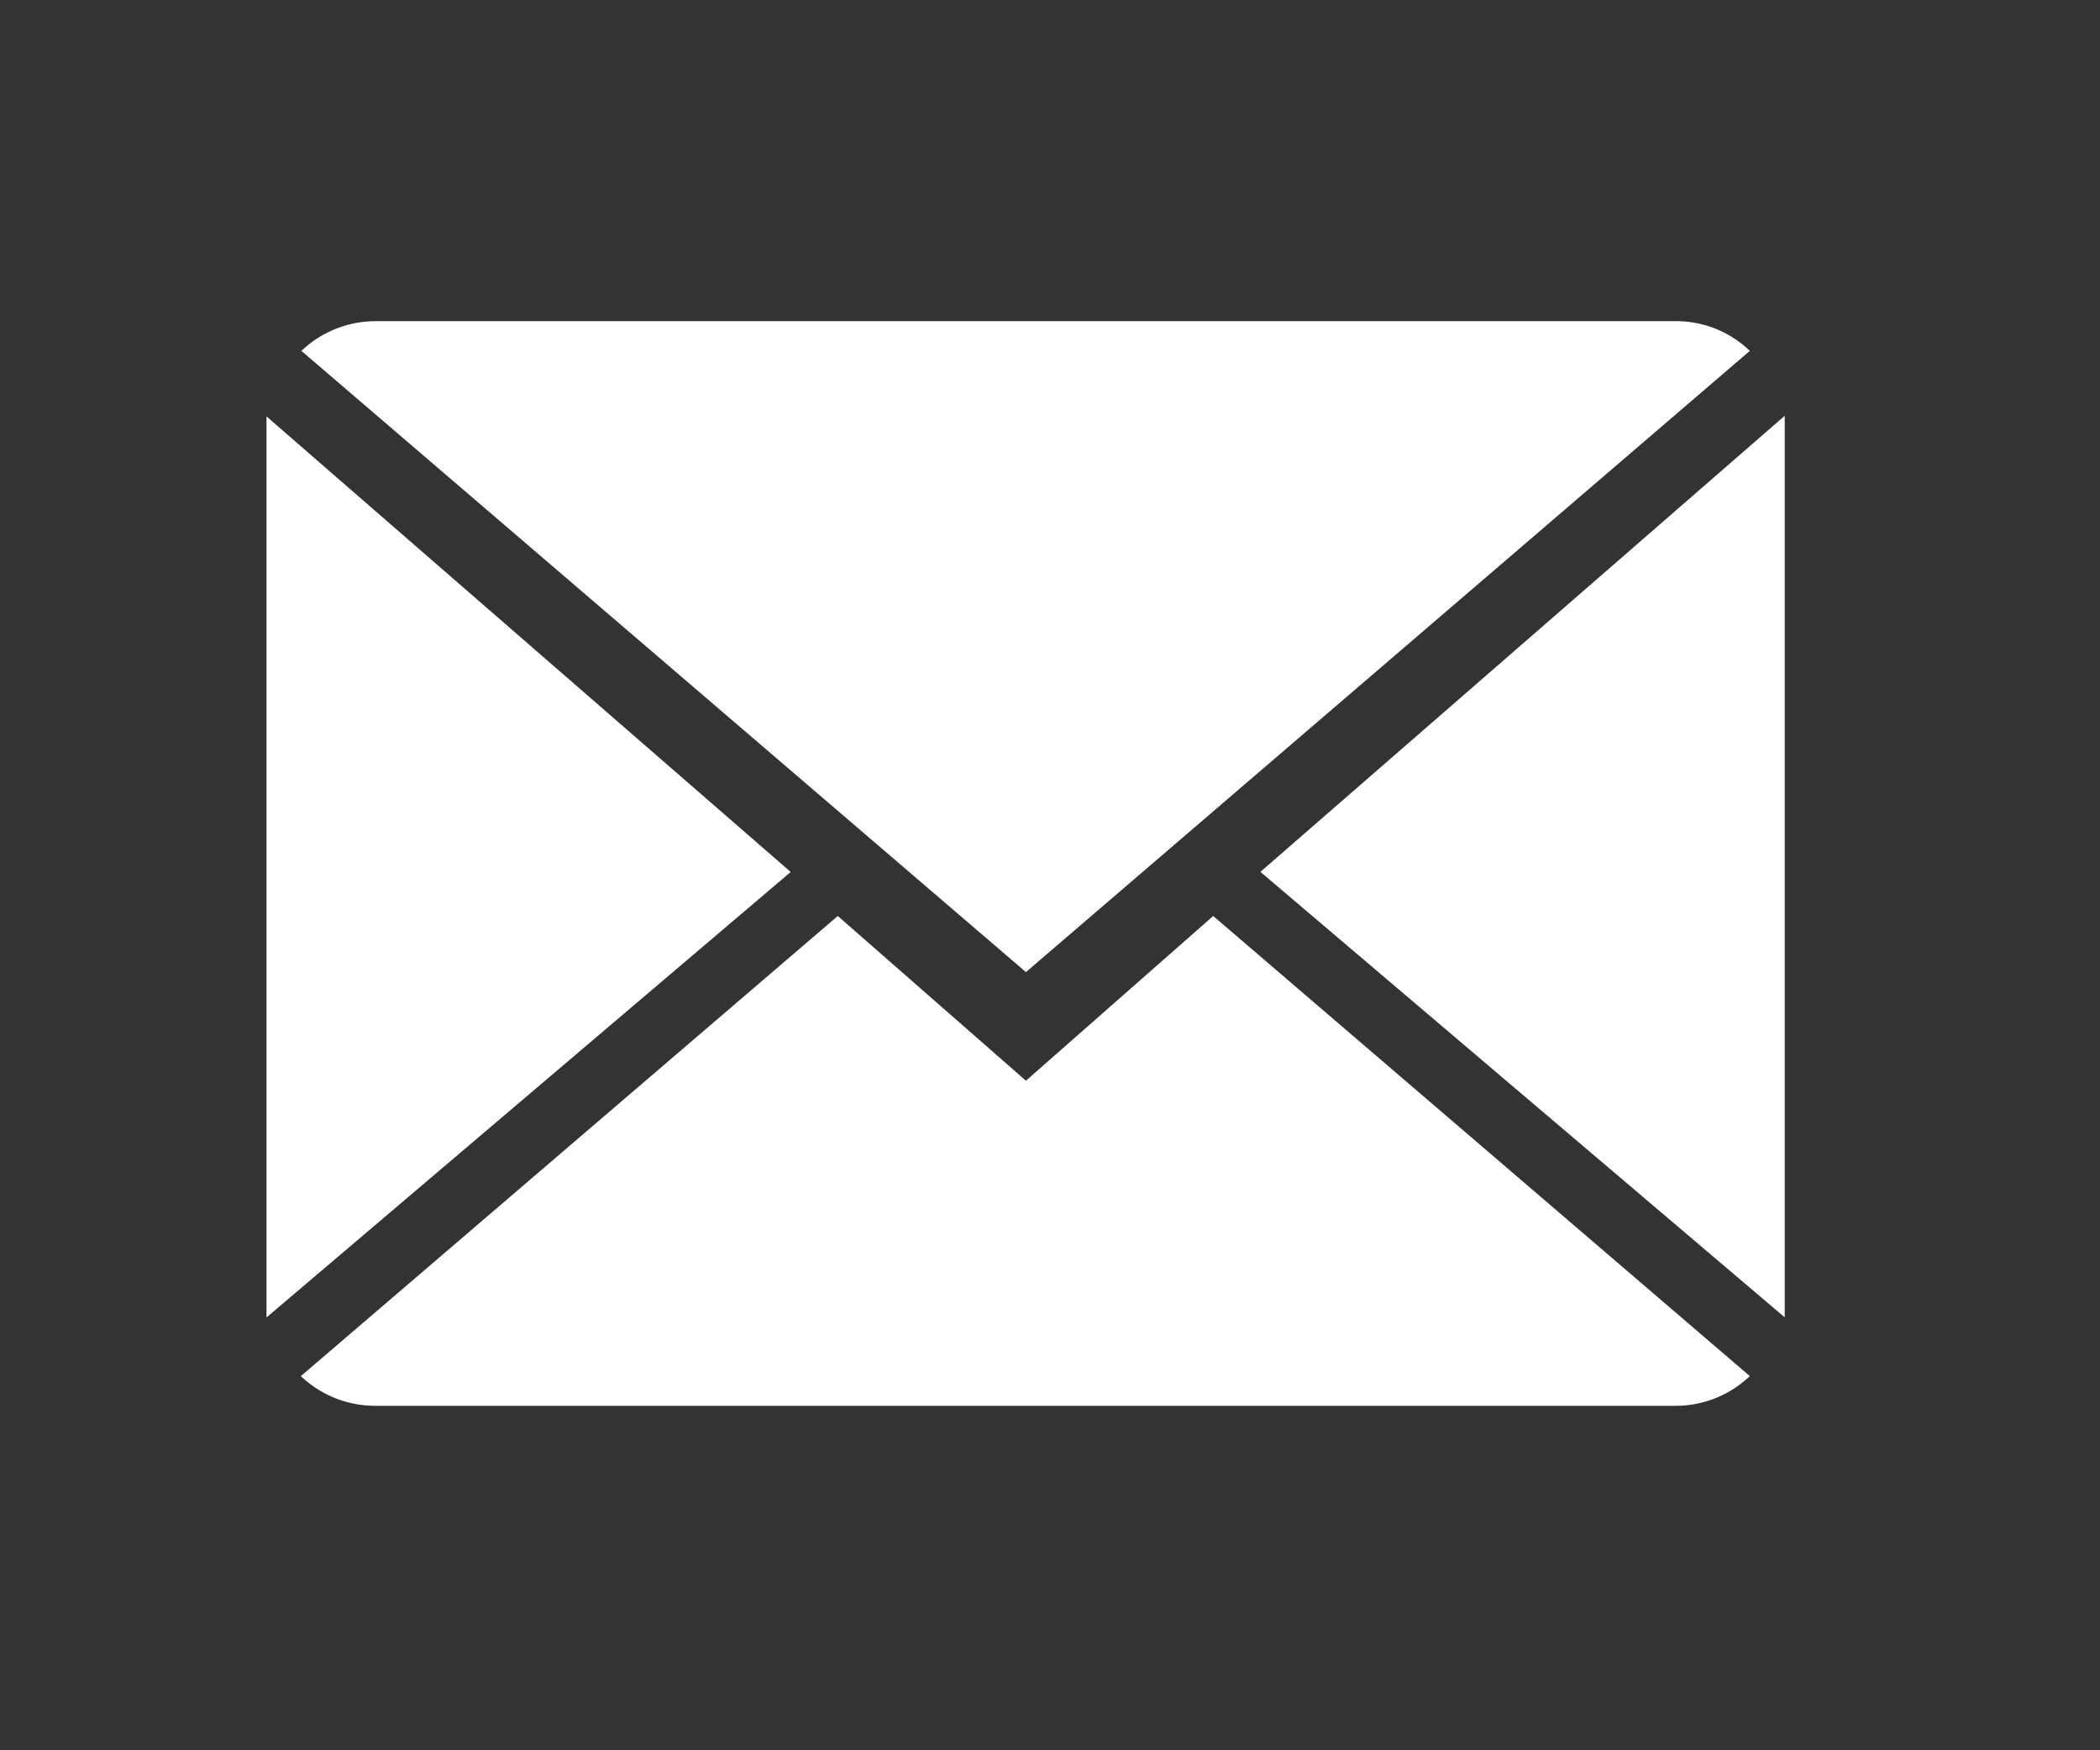
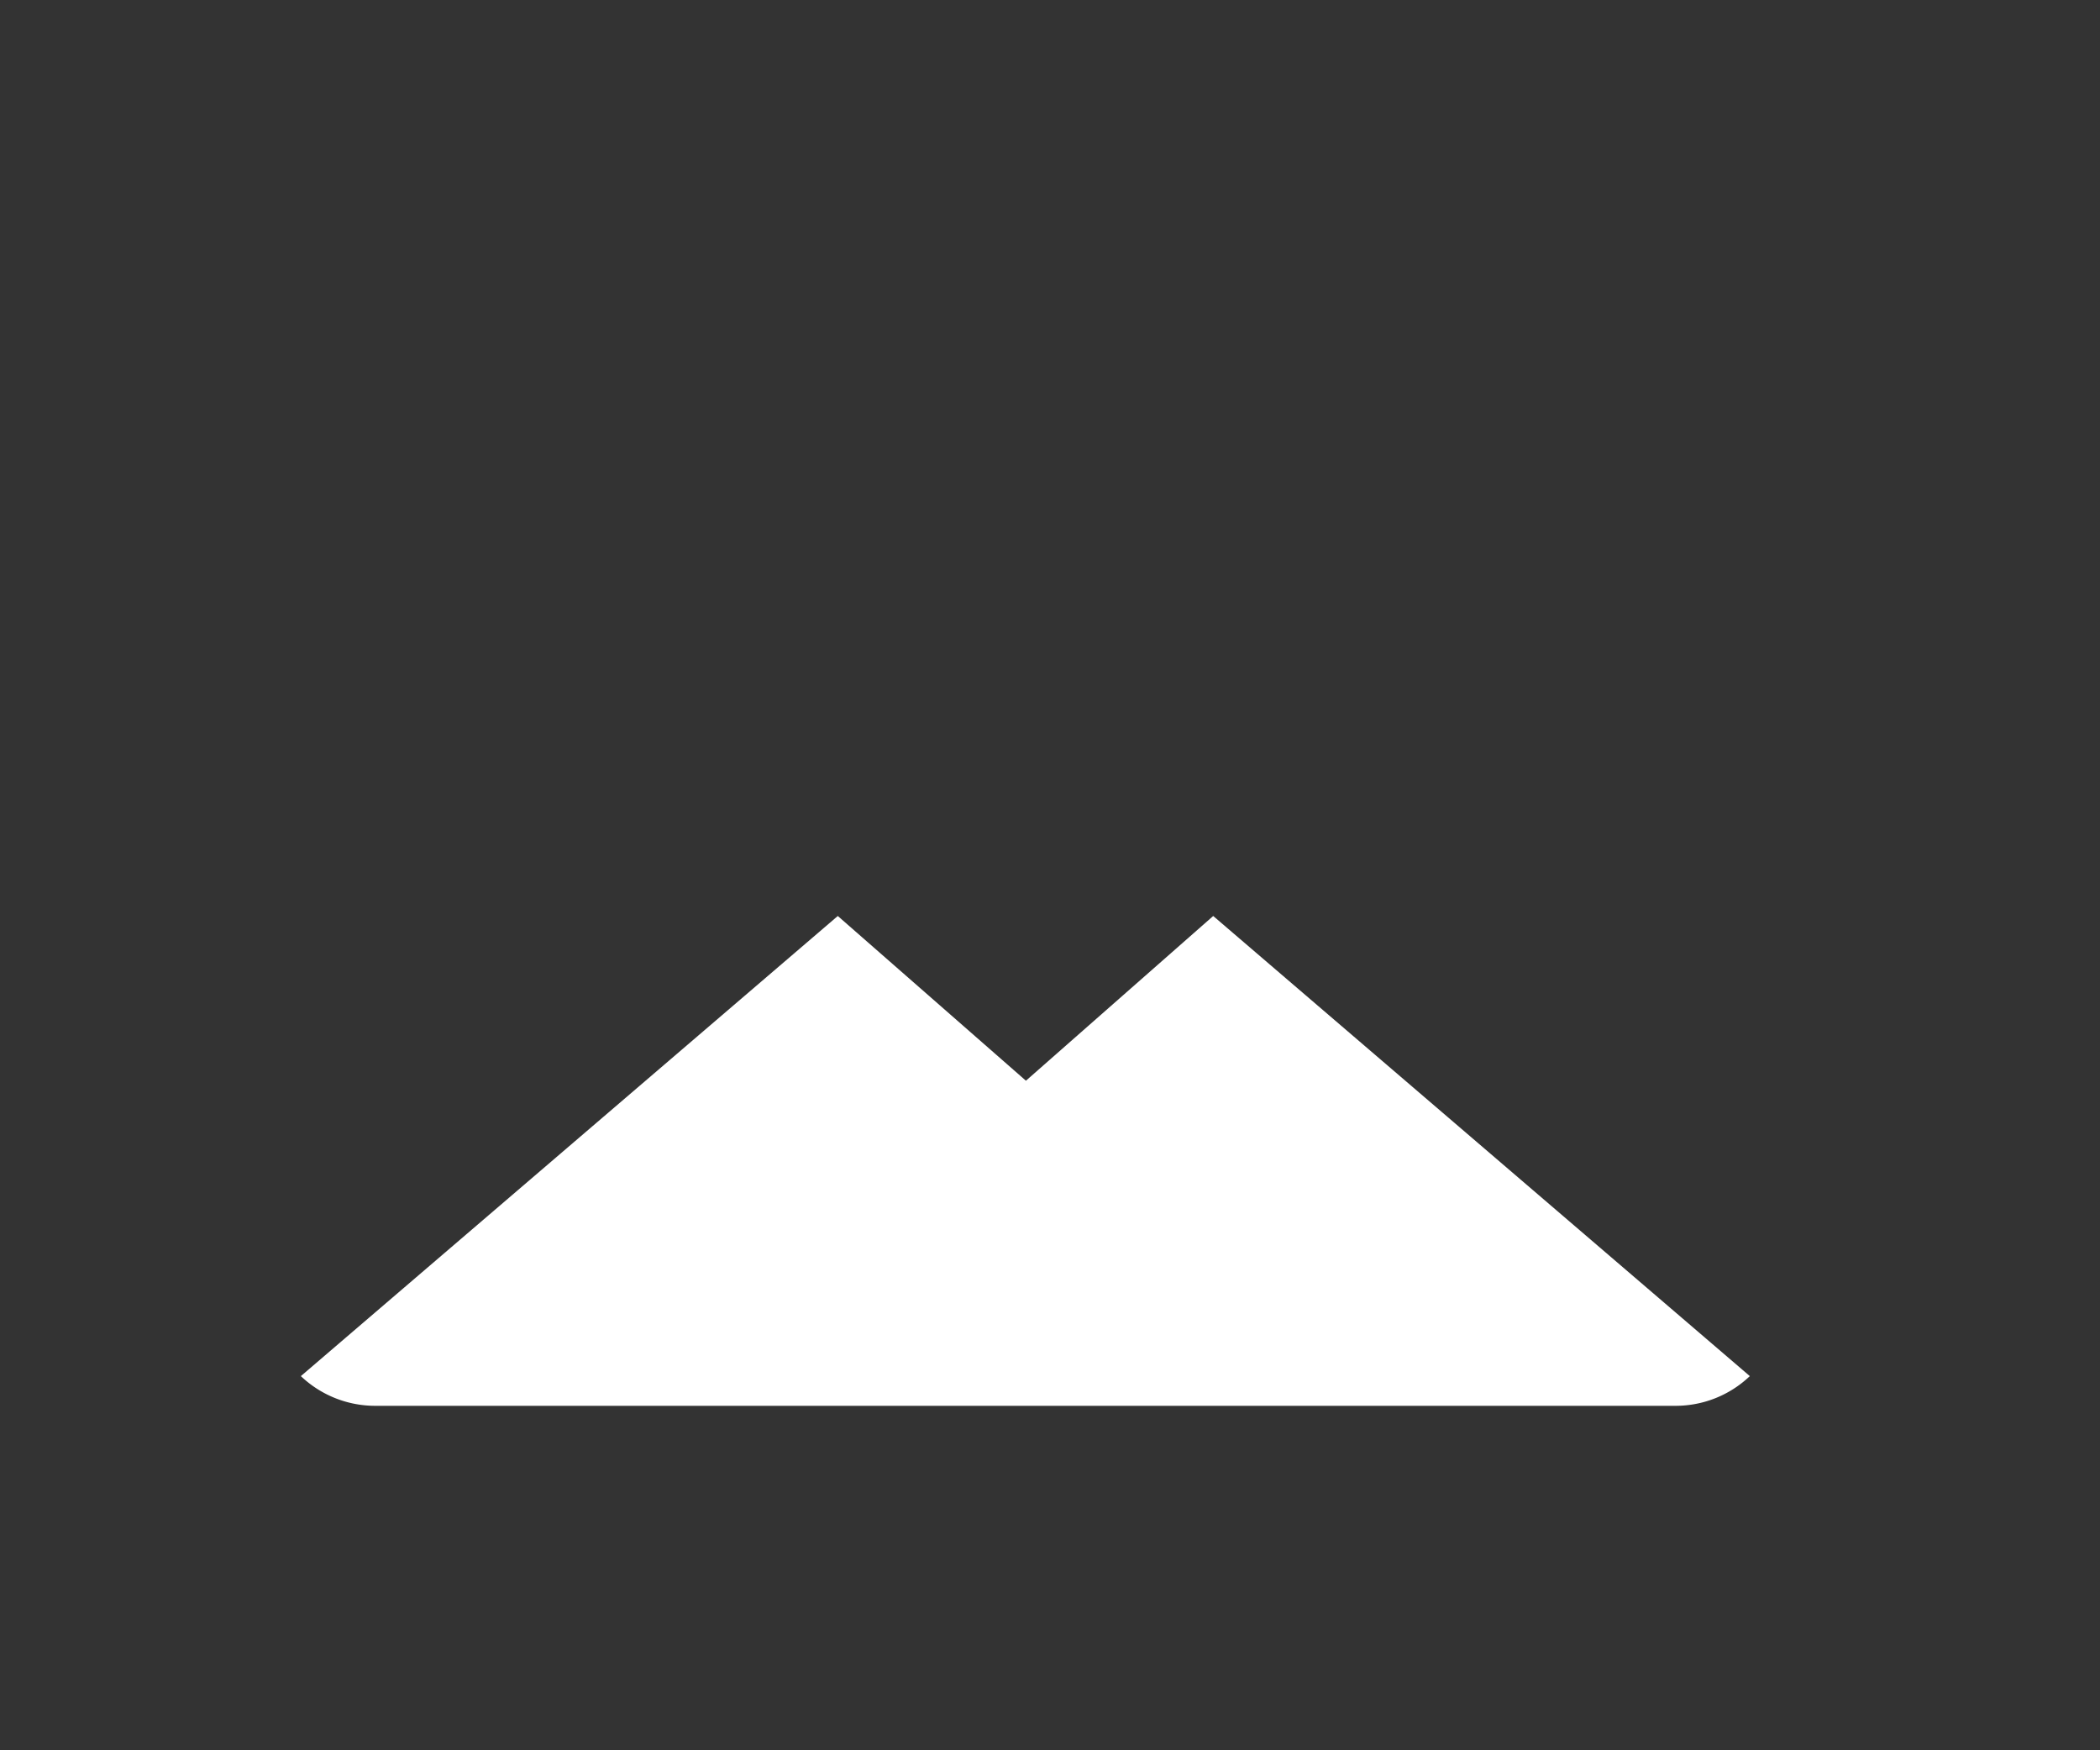
<svg xmlns="http://www.w3.org/2000/svg" id="Layer_1" data-name="Layer 1" viewBox="0 0 198.02 165.02">
  <rect x="0" y="0" width="198.02" height="165.02" fill="#333333" stroke="none" />
  <defs>
    <style>.cls-1{fill:#fff;}</style>
  </defs>
  <title>Prancheta 1</title>
  <path class="cls-1" d="M96.74,101.89,79,86.36,28.37,129.74a10.17,10.17,0,0,0,7.05,2.8H158a10.14,10.14,0,0,0,7-2.8L114.4,86.36Z" />
-   <path class="cls-1" d="M165,33.08a10,10,0,0,0-7-2.8H35.42a10.18,10.18,0,0,0-7,2.8L96.74,91.65Z" />
-   <path class="cls-1" d="M25.13,39.26v84.95l49.43-42Z" />
-   <path class="cls-1" d="M118.85,82.2l49.44,42v-85Z" />
</svg>